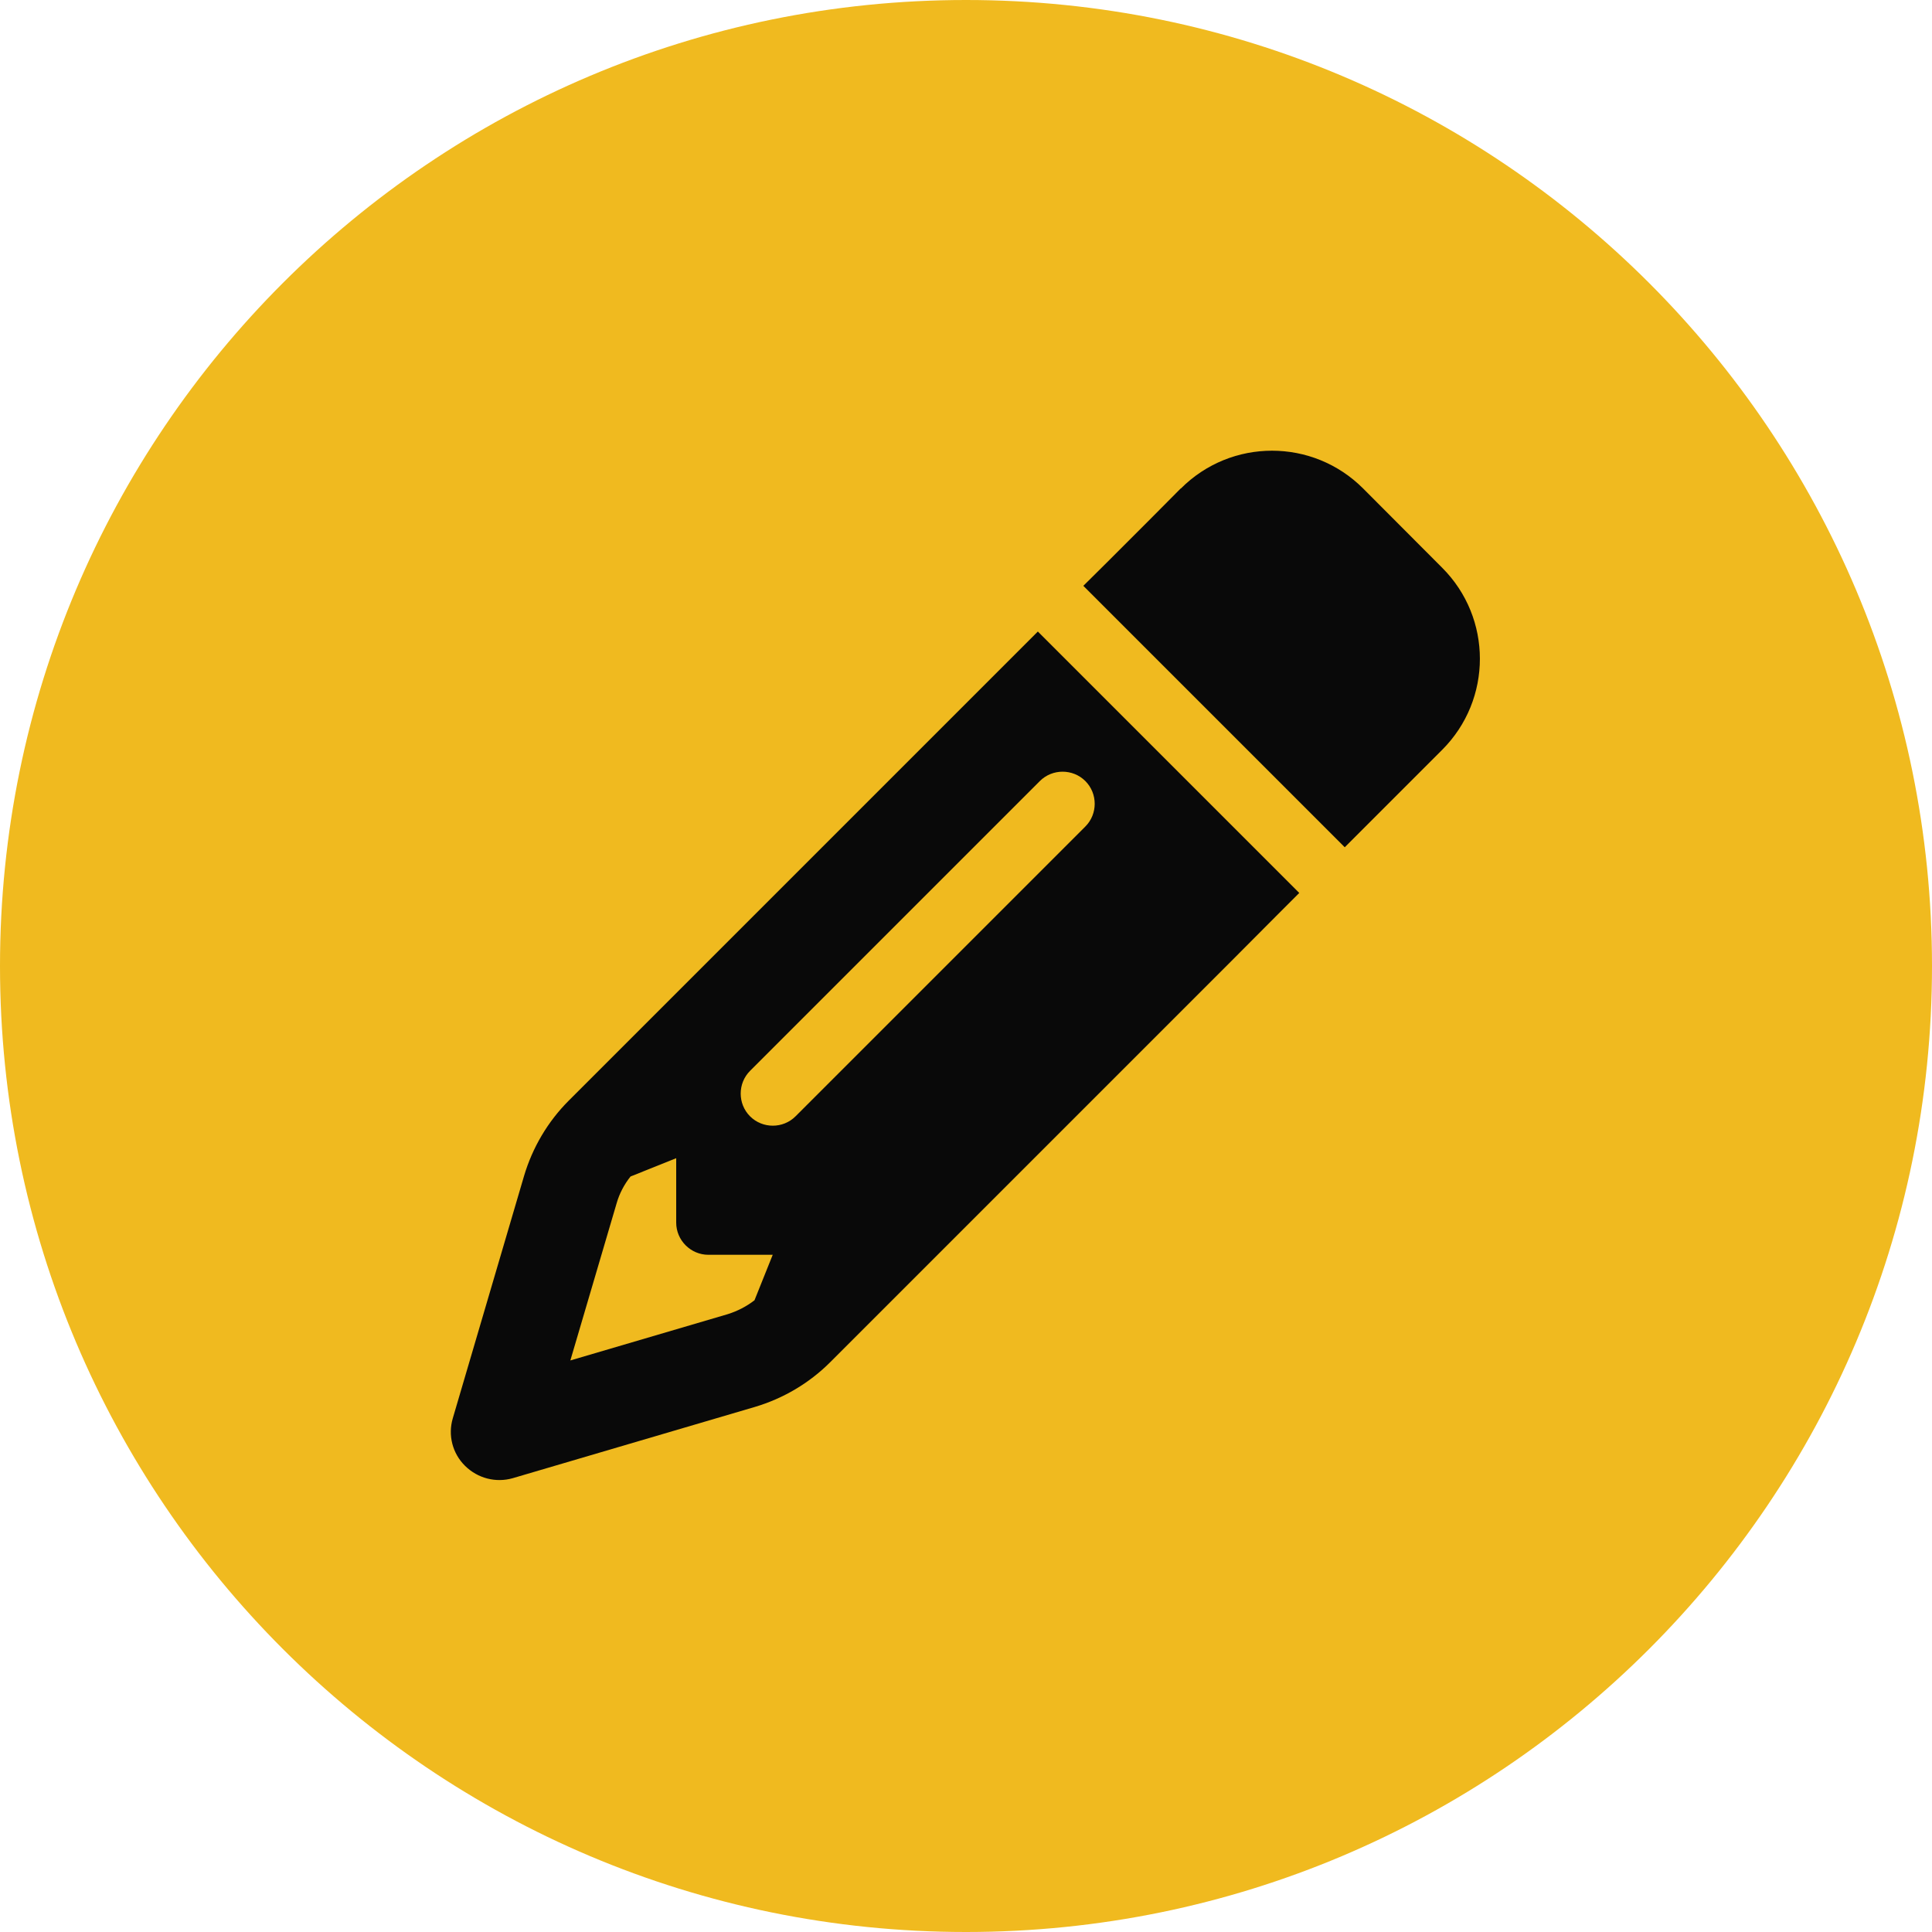
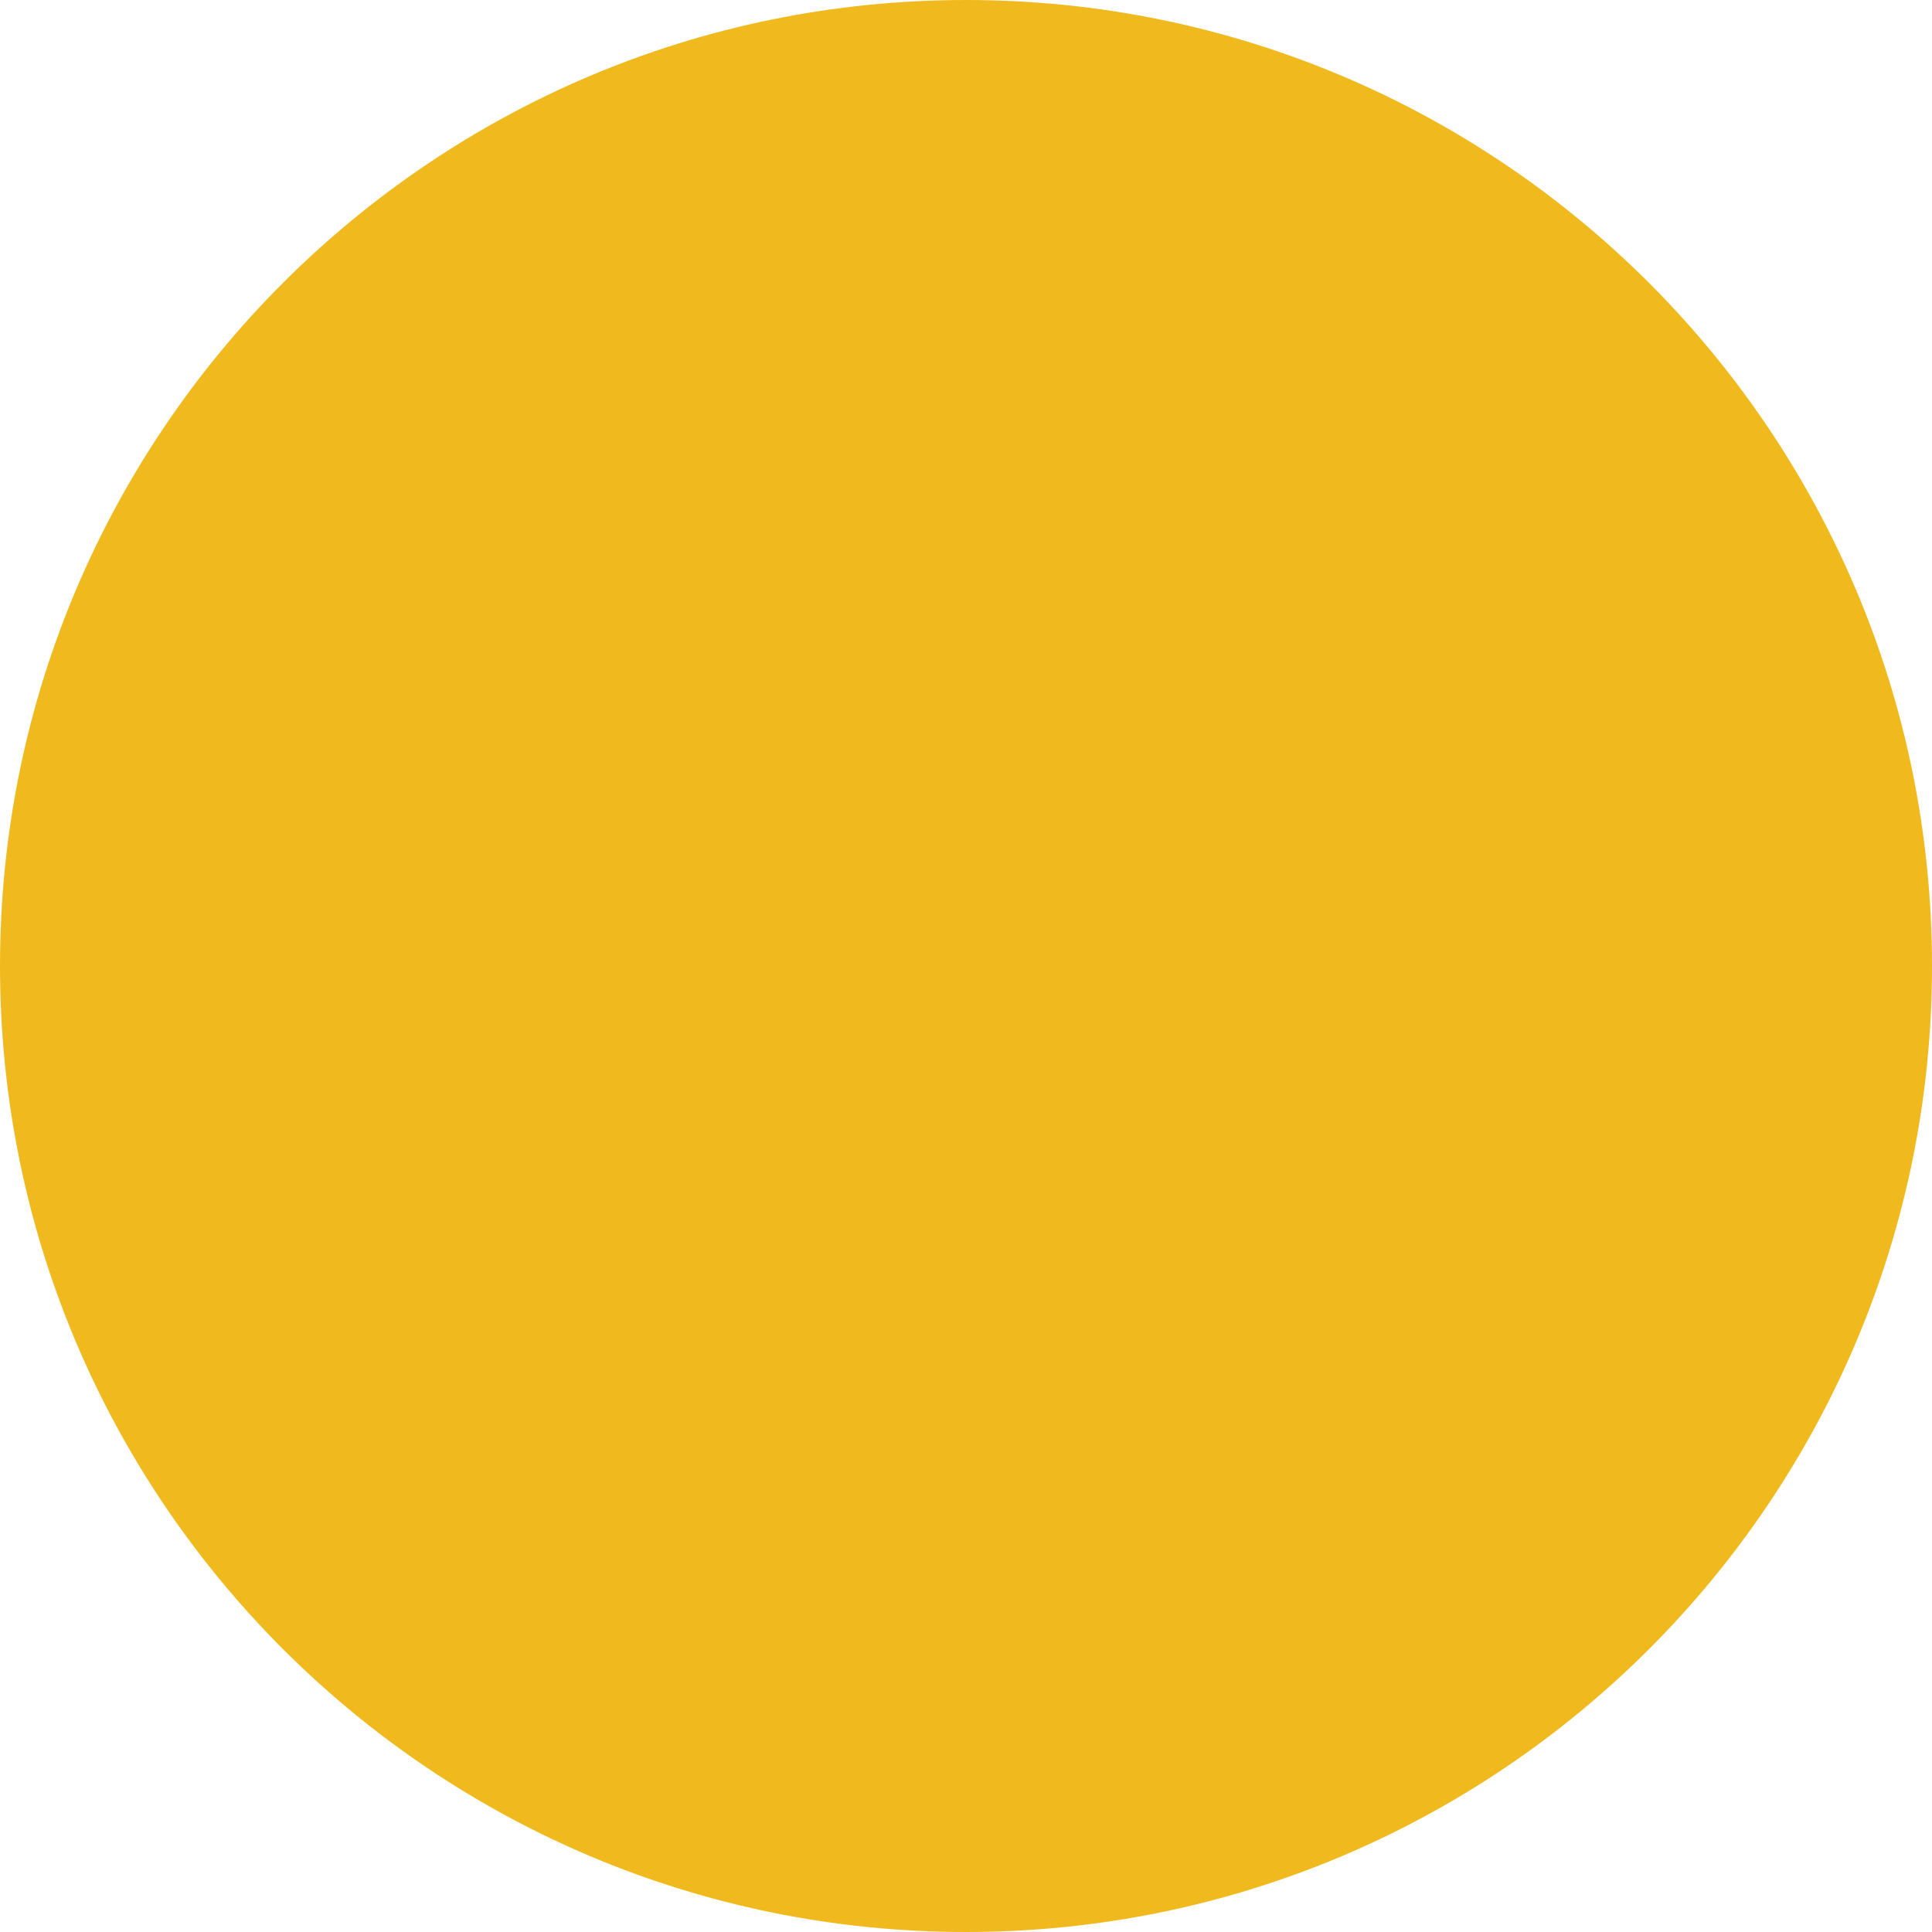
<svg xmlns="http://www.w3.org/2000/svg" width="90" height="90" viewBox="0 0 90 90" fill="none">
  <path d="M90 45C90 69.853 69.853 90 45 90C20.147 90 0 69.853 0 45C0 20.147 20.147 0 45 0C69.853 0 90 20.147 90 45Z" fill="#F0BA1F" />
  <g clip-path="url(#clip0_2410_1696)">
-     <path d="M59.466 42.656L60.525 41.597L57.347 38.419L51.525 32.597L48.347 29.419L47.288 30.478L45.169 32.597L26.494 51.272C25.519 52.247 24.806 53.456 24.413 54.778L21.094 66.065C20.859 66.853 21.075 67.706 21.666 68.287C22.256 68.869 23.1 69.084 23.887 68.859L35.166 65.54C36.487 65.147 37.697 64.434 38.672 63.459L57.347 44.784L59.466 42.656ZM36 58.444L35.147 60.572C34.772 60.862 34.35 61.078 33.9 61.219L26.569 63.375L28.725 56.053C28.856 55.594 29.081 55.172 29.372 54.806L31.5 53.953V56.953C31.5 57.778 32.175 58.453 33 58.453H36V58.444ZM55.003 22.753L53.653 24.112L51.534 26.231L50.466 27.29L53.644 30.469L59.466 36.29L62.644 39.469L63.703 38.409L65.822 36.29L67.181 34.931C69.525 32.587 69.525 28.79 67.181 26.447L63.497 22.753C61.153 20.409 57.356 20.409 55.013 22.753H55.003ZM50.559 38.503L37.059 52.003C36.478 52.584 35.522 52.584 34.941 52.003C34.359 51.422 34.359 50.465 34.941 49.884L48.441 36.384C49.022 35.803 49.978 35.803 50.559 36.384C51.141 36.965 51.141 37.922 50.559 38.503Z" fill="#090909" />
-   </g>
+     </g>
  <defs>
    <clipPath id="clip0_2410_1696">
      <rect width="48" height="48" fill="white" transform="translate(21 21)" />
    </clipPath>
  </defs>
</svg>